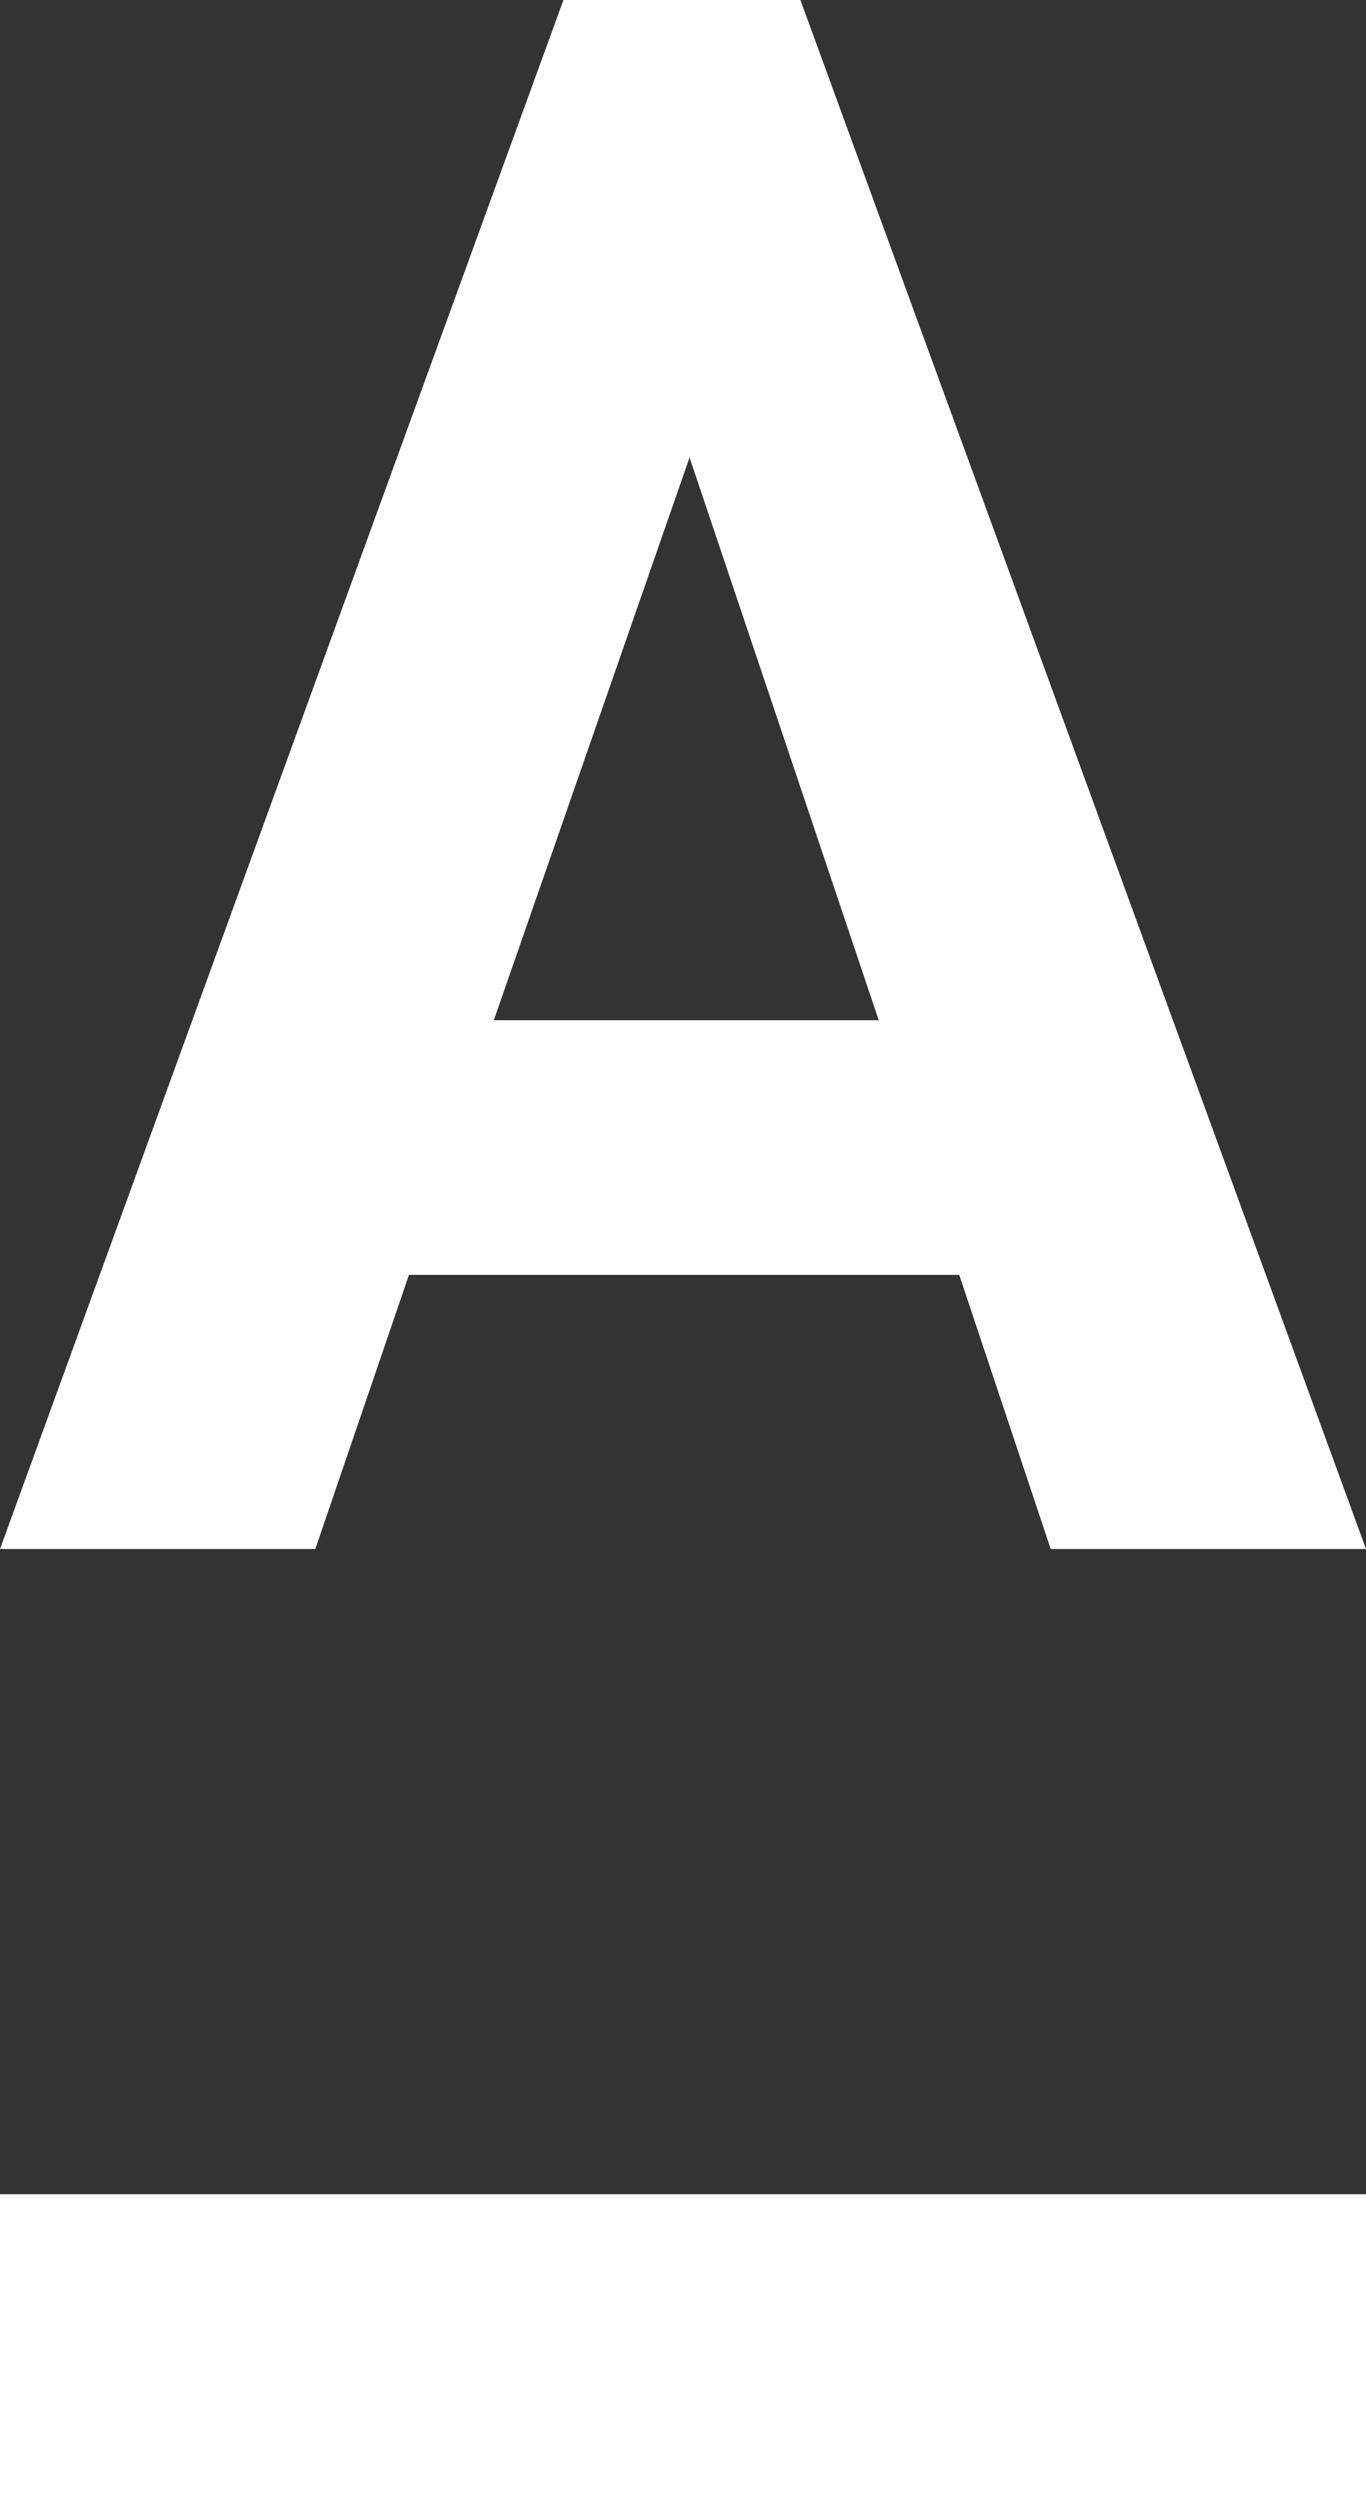
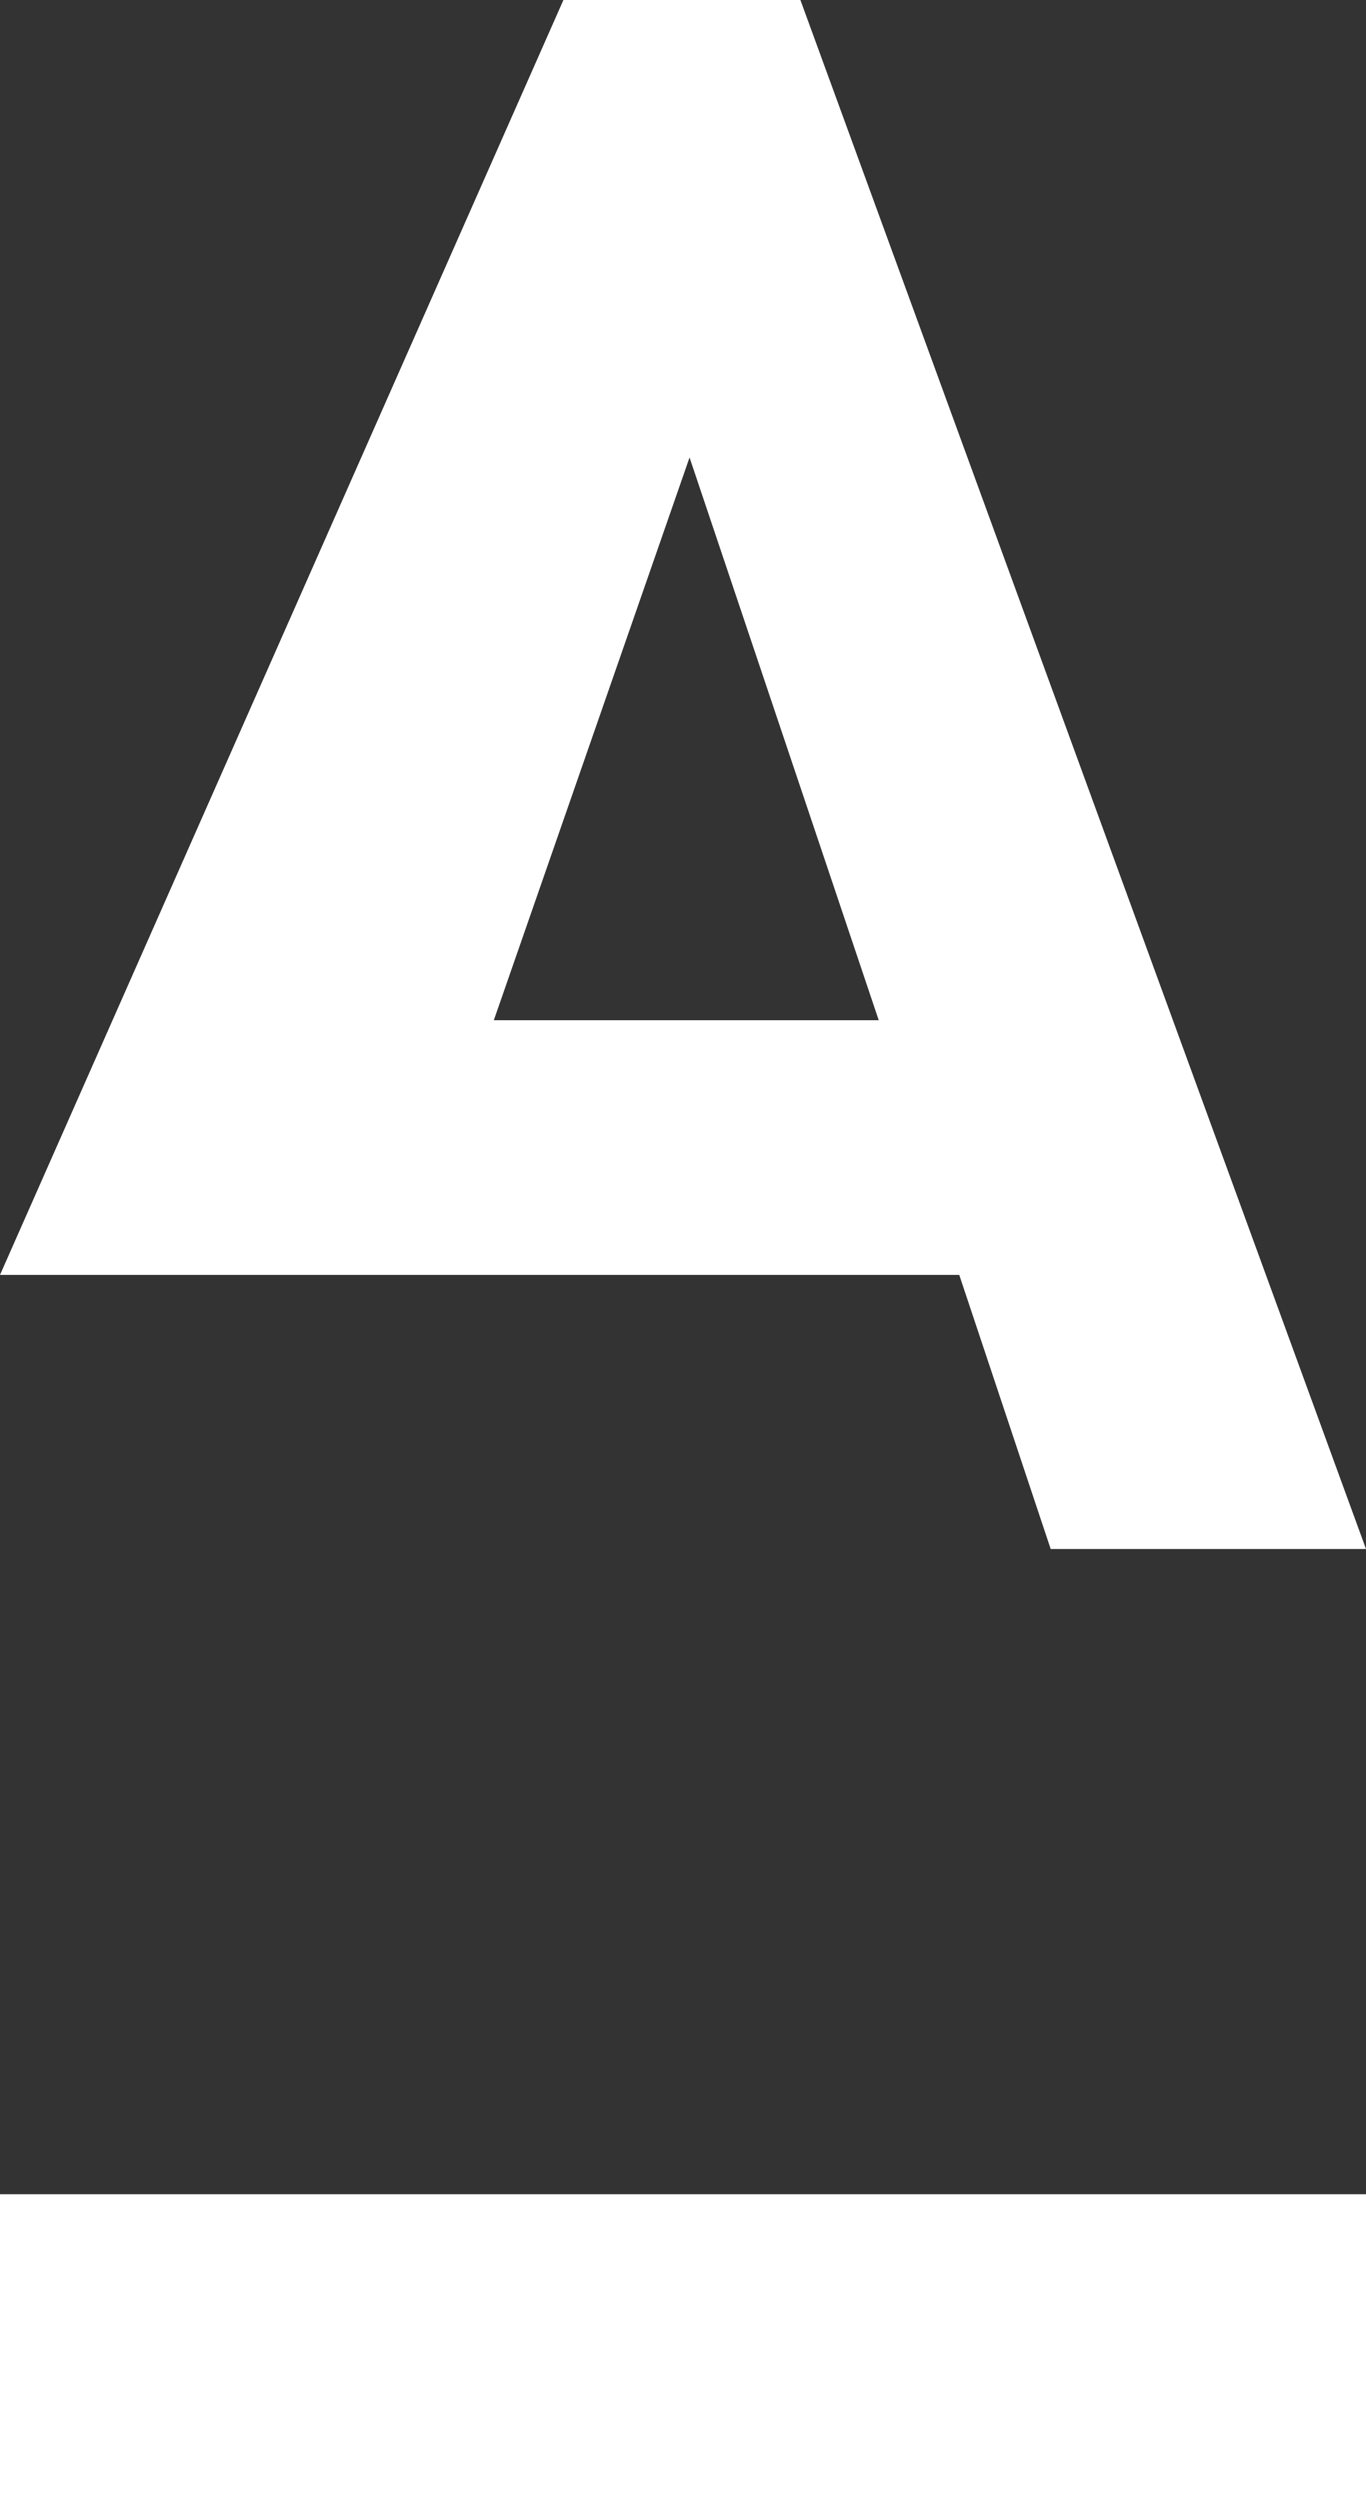
<svg xmlns="http://www.w3.org/2000/svg" viewBox="0 0 56.32 103.07">
  <rect x="0" y="0" width="56.32" height="103.07" fill="#333333" stroke="none" />
  <g data-name="レイヤー 2">
-     <path d="M43.32 63.86l-3.77-11.3H16.86L13 63.86H0L23.23 0H33l23.32 63.86zm-14.89-45l-8.07 23.2h15.87zM0 90.46h56.32v12.61H0z" fill="#fff" data-name="レイヤー 1" />
+     <path d="M43.32 63.86l-3.77-11.3H16.86H0L23.23 0H33l23.32 63.86zm-14.89-45l-8.07 23.2h15.87zM0 90.46h56.32v12.61H0z" fill="#fff" data-name="レイヤー 1" />
  </g>
</svg>